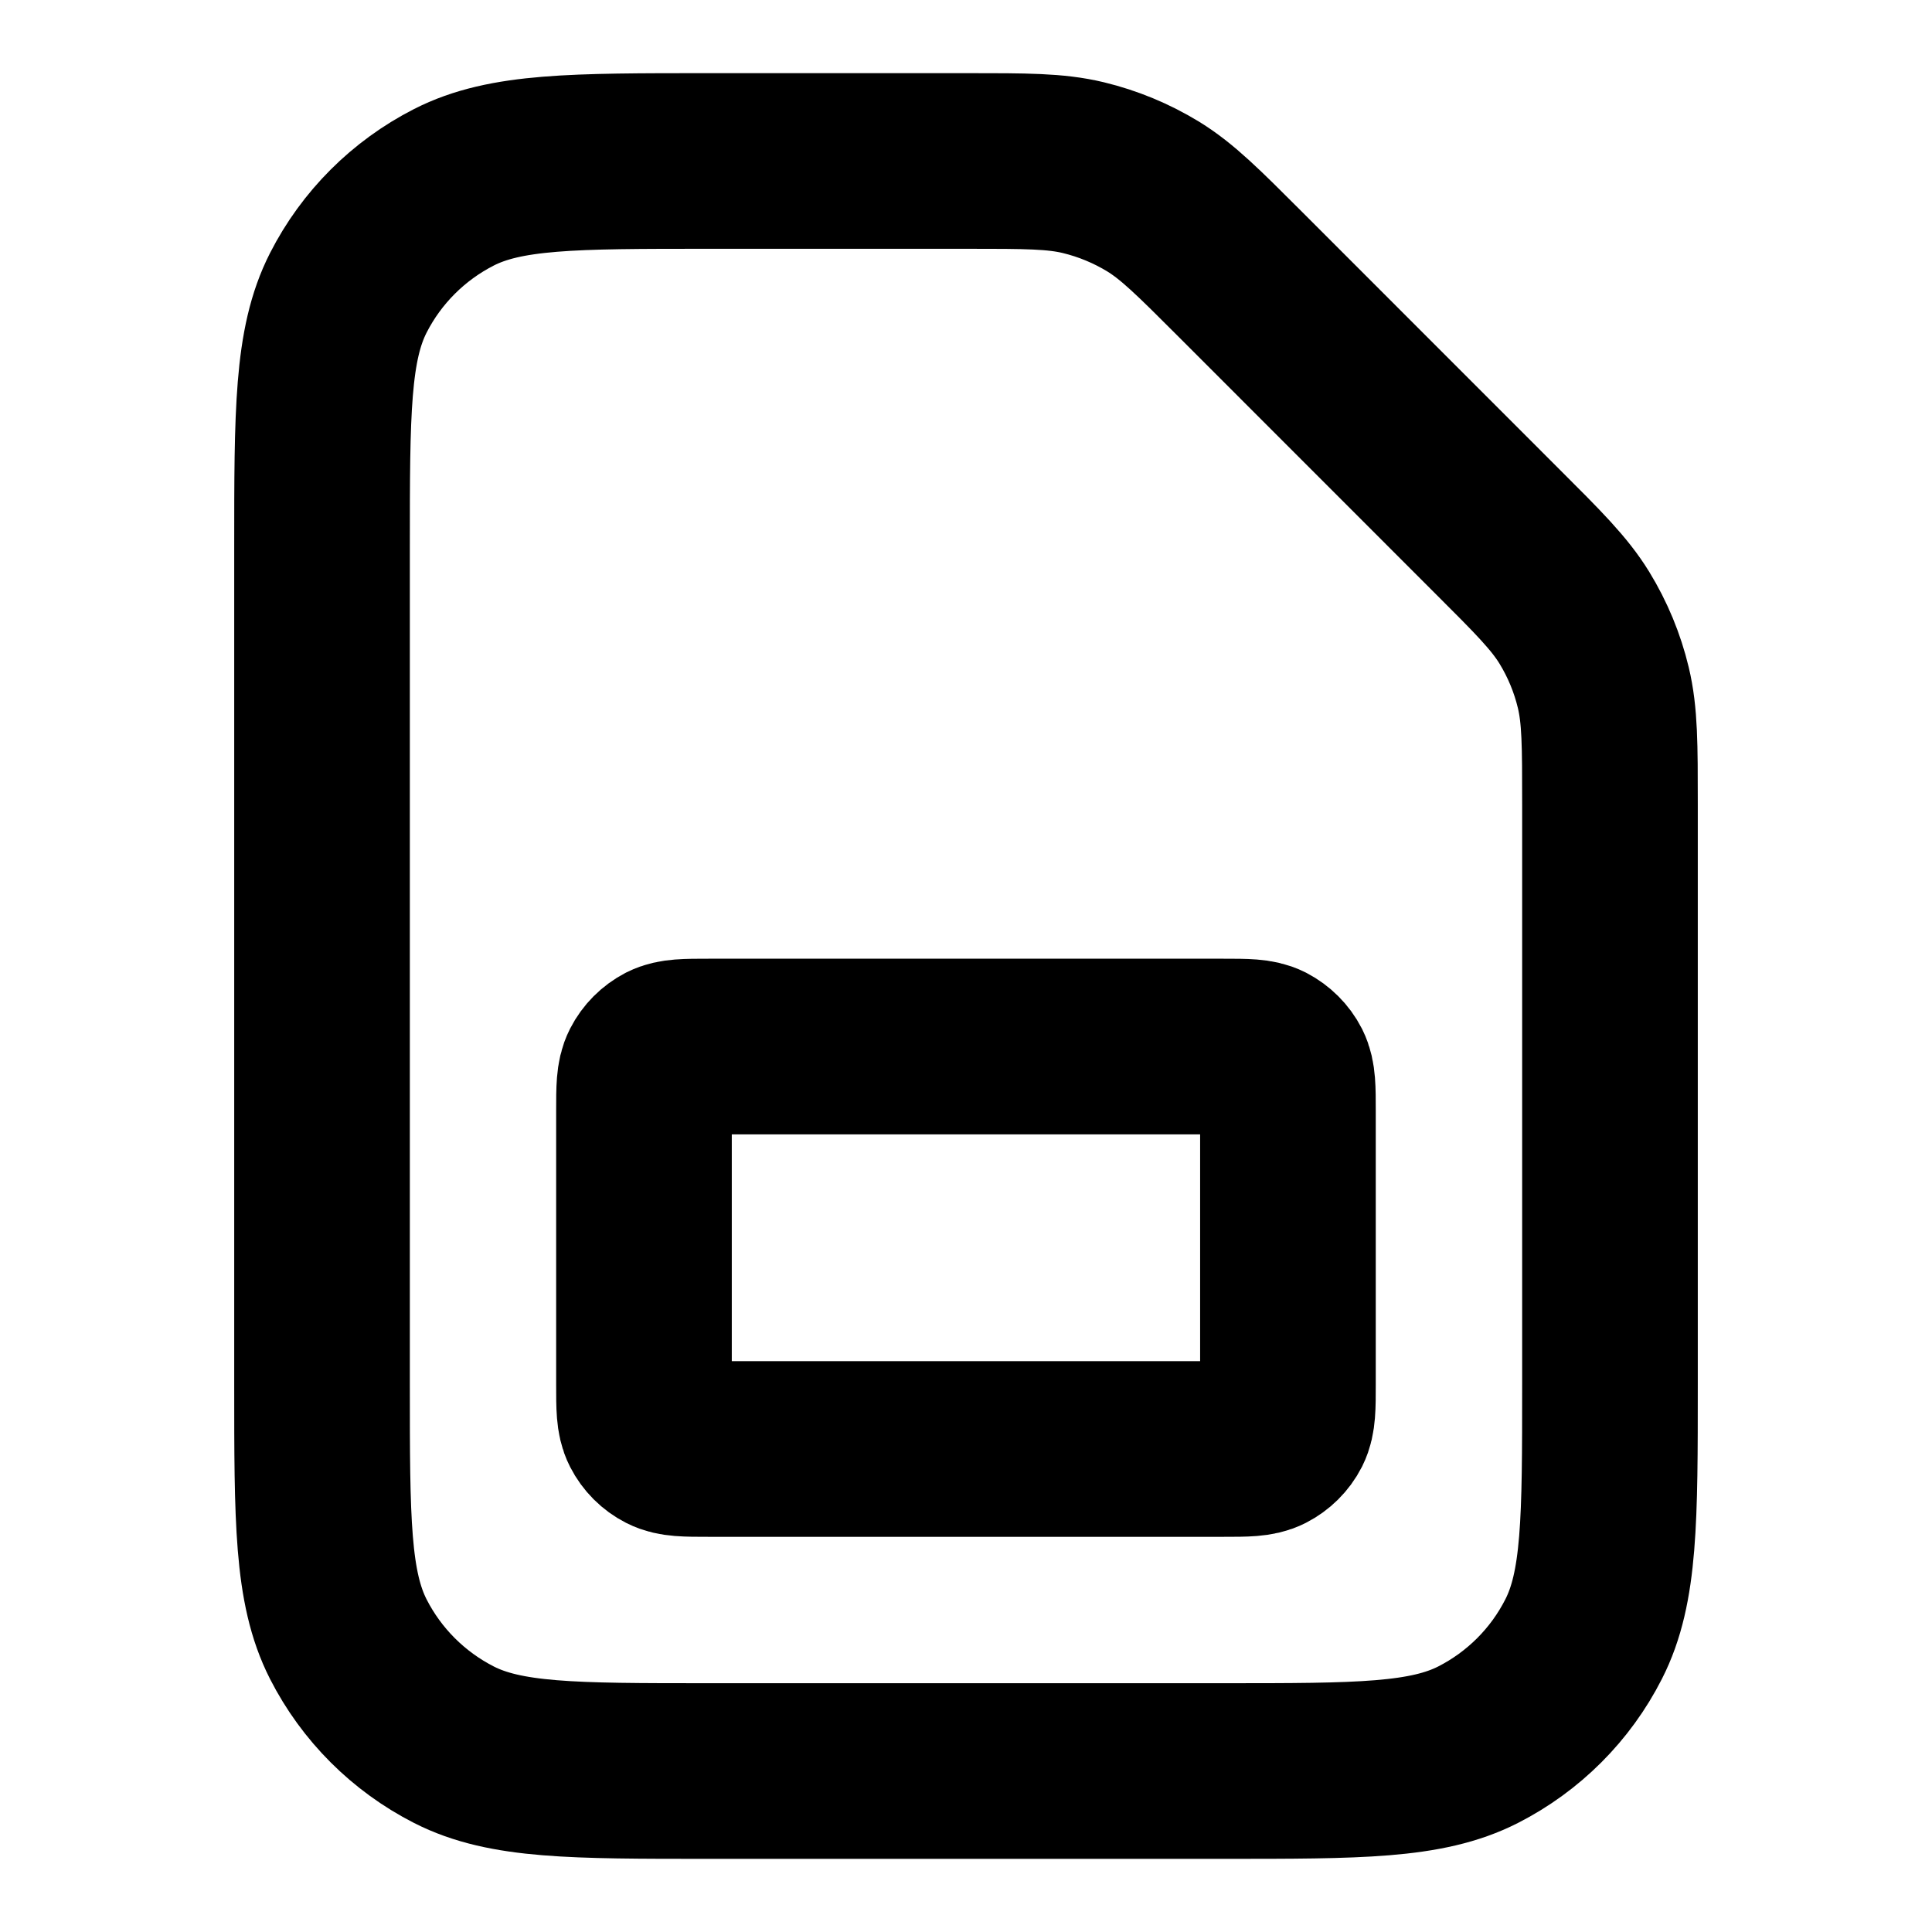
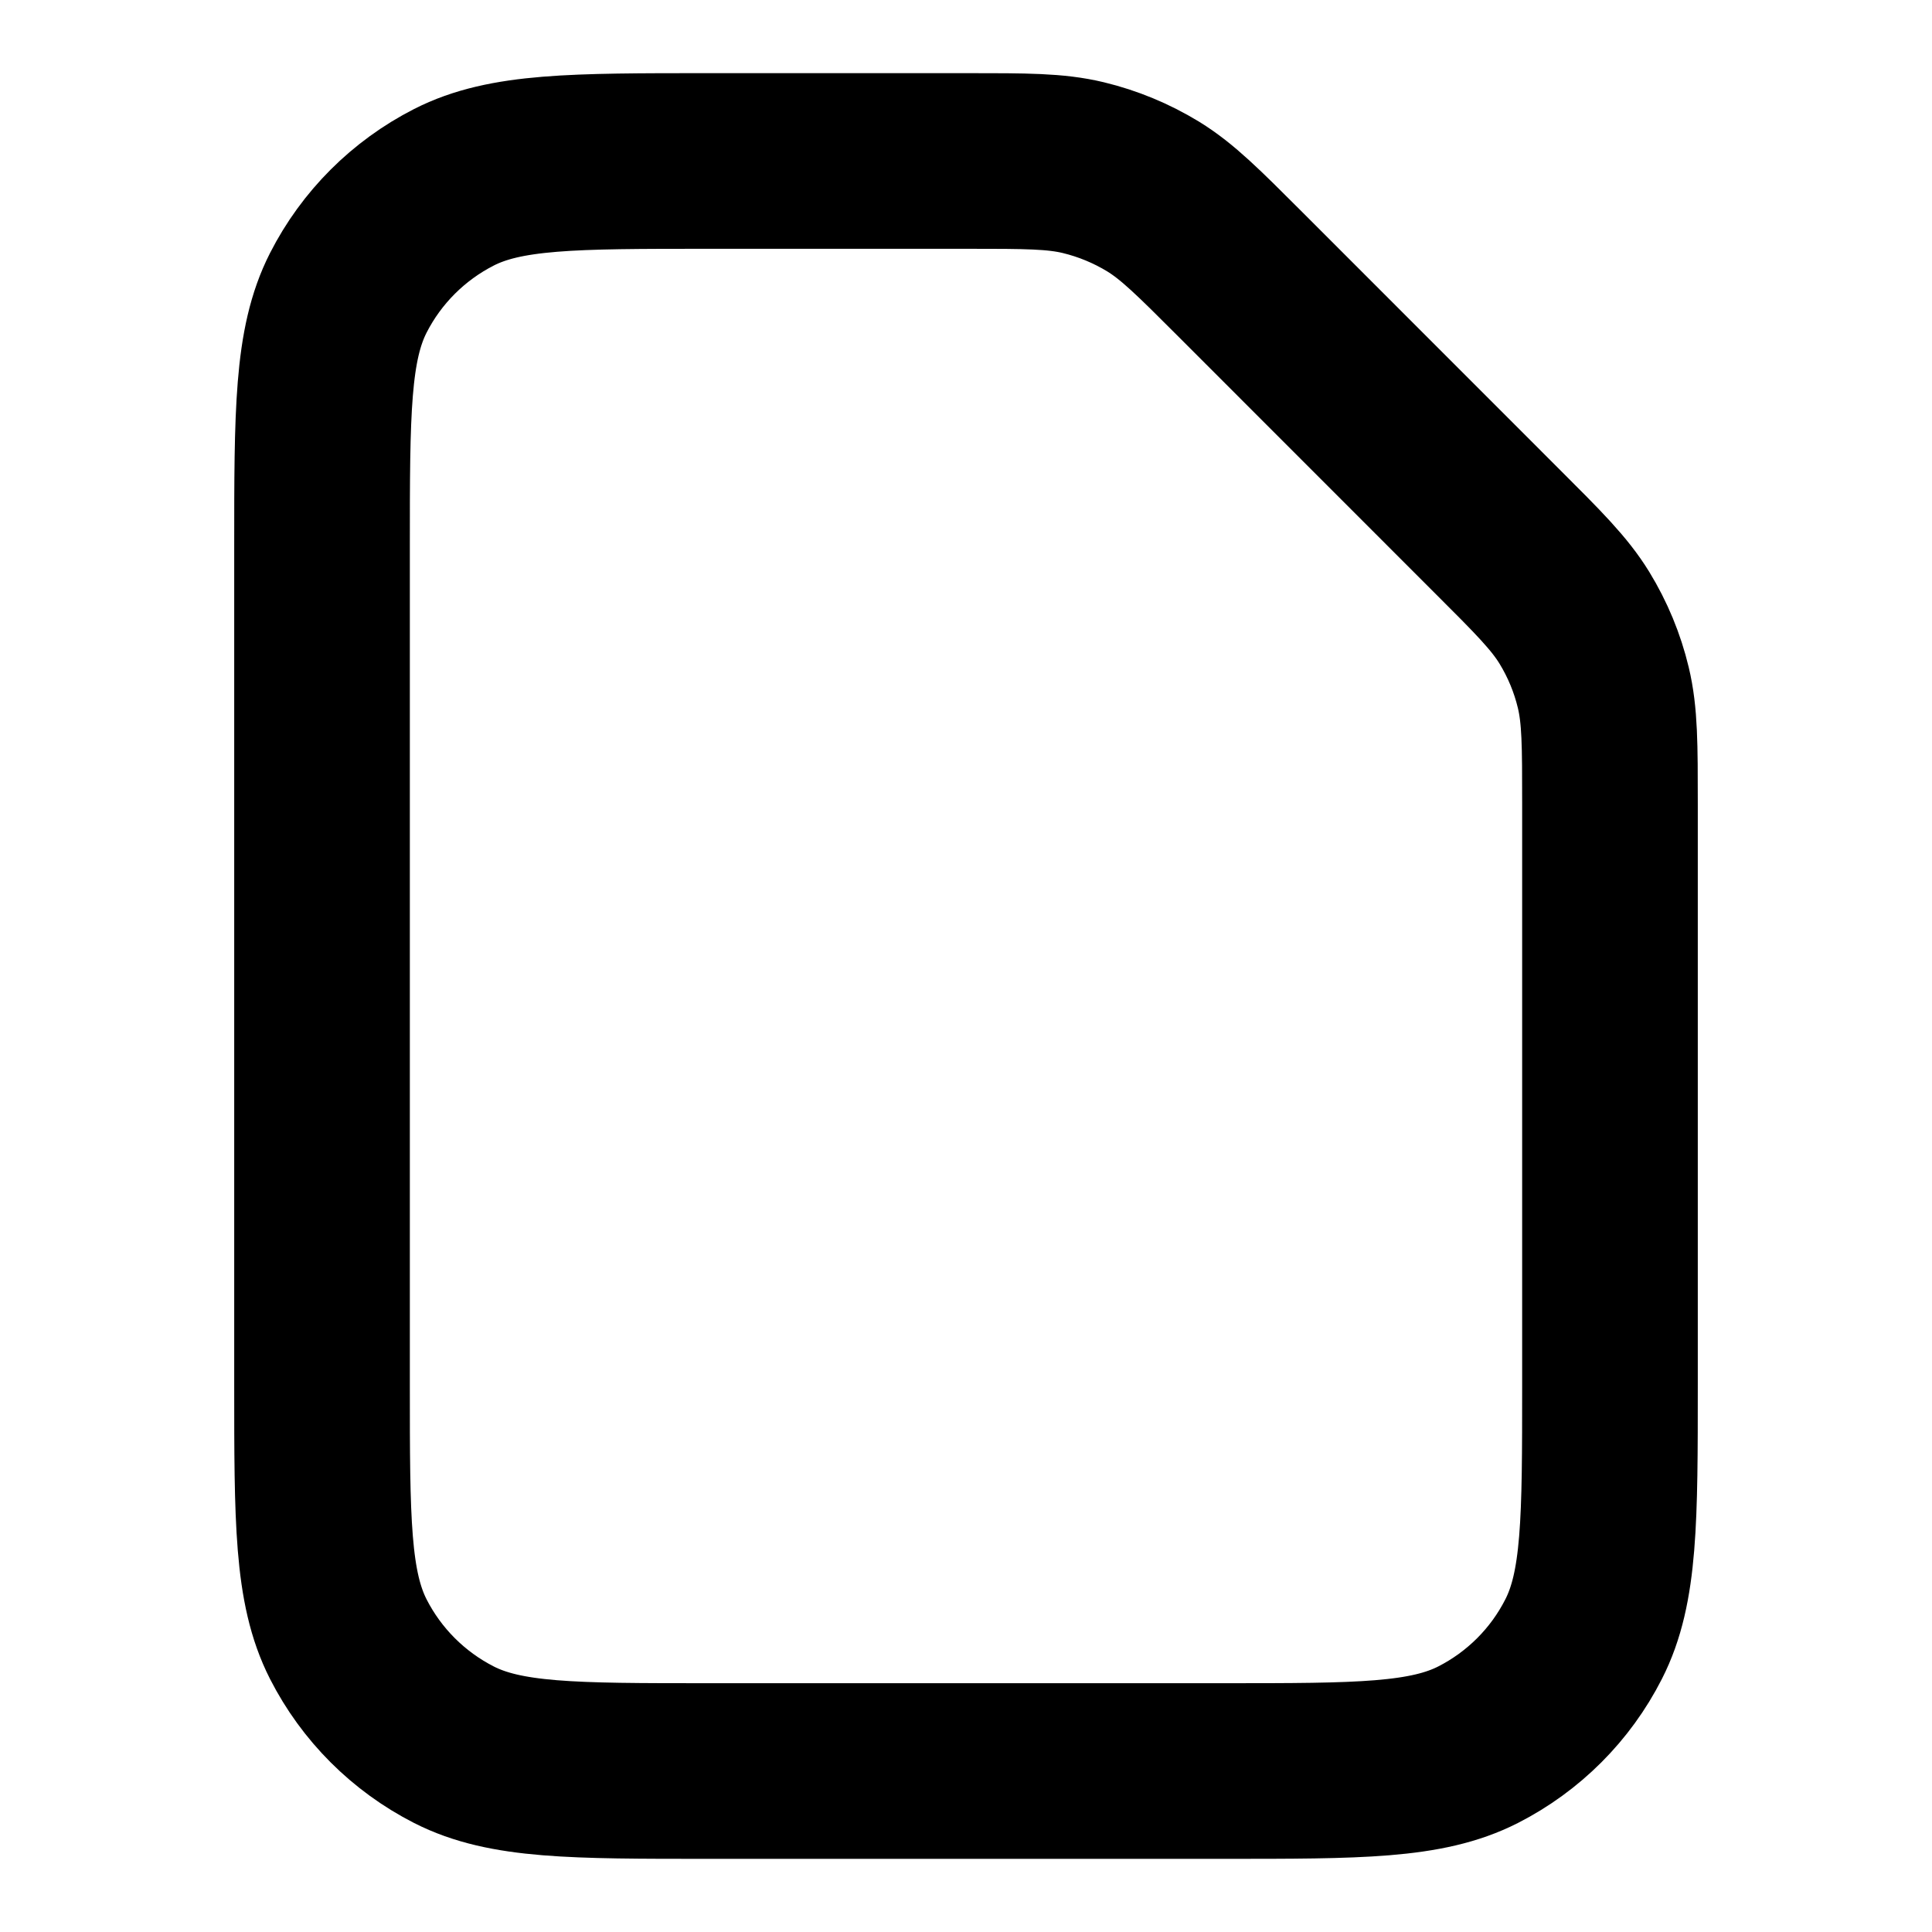
<svg xmlns="http://www.w3.org/2000/svg" width="22" height="22" viewBox="0 0 22 22" fill="none">
  <path d="M3.667 6.233C3.667 4.693 3.667 3.923 3.966 3.335C4.23 2.817 4.651 2.397 5.168 2.133C5.756 1.833 6.526 1.833 8.066 1.833H11.011C11.683 1.833 12.02 1.833 12.336 1.909C12.617 1.977 12.885 2.088 13.131 2.238C13.409 2.409 13.646 2.646 14.122 3.122L17.044 6.045C17.52 6.52 17.758 6.758 17.928 7.035C18.079 7.282 18.19 7.55 18.257 7.83C18.333 8.147 18.333 8.483 18.333 9.156V15.767C18.333 17.307 18.333 18.077 18.033 18.665C17.77 19.183 17.349 19.603 16.832 19.867C16.243 20.167 15.473 20.167 13.933 20.167H8.066C6.526 20.167 5.756 20.167 5.168 19.867C4.651 19.603 4.23 19.183 3.966 18.665C3.667 18.077 3.667 17.307 3.667 15.767V6.233Z" stroke="black" stroke-width="2" stroke-linecap="round" stroke-linejoin="round" />
-   <path d="M7.333 12.65C7.333 12.393 7.333 12.265 7.383 12.167C7.427 12.081 7.497 12.011 7.583 11.966C7.681 11.917 7.81 11.917 8.066 11.917H13.933C14.19 11.917 14.318 11.917 14.416 11.966C14.502 12.011 14.573 12.081 14.617 12.167C14.666 12.265 14.666 12.393 14.666 12.65V15.767C14.666 16.023 14.666 16.152 14.617 16.25C14.573 16.336 14.502 16.406 14.416 16.45C14.318 16.5 14.19 16.5 13.933 16.5H8.066C7.81 16.5 7.681 16.5 7.583 16.45C7.497 16.406 7.427 16.336 7.383 16.25C7.333 16.152 7.333 16.023 7.333 15.767V12.65Z" stroke="black" stroke-width="2" stroke-linecap="round" stroke-linejoin="round" />
</svg>